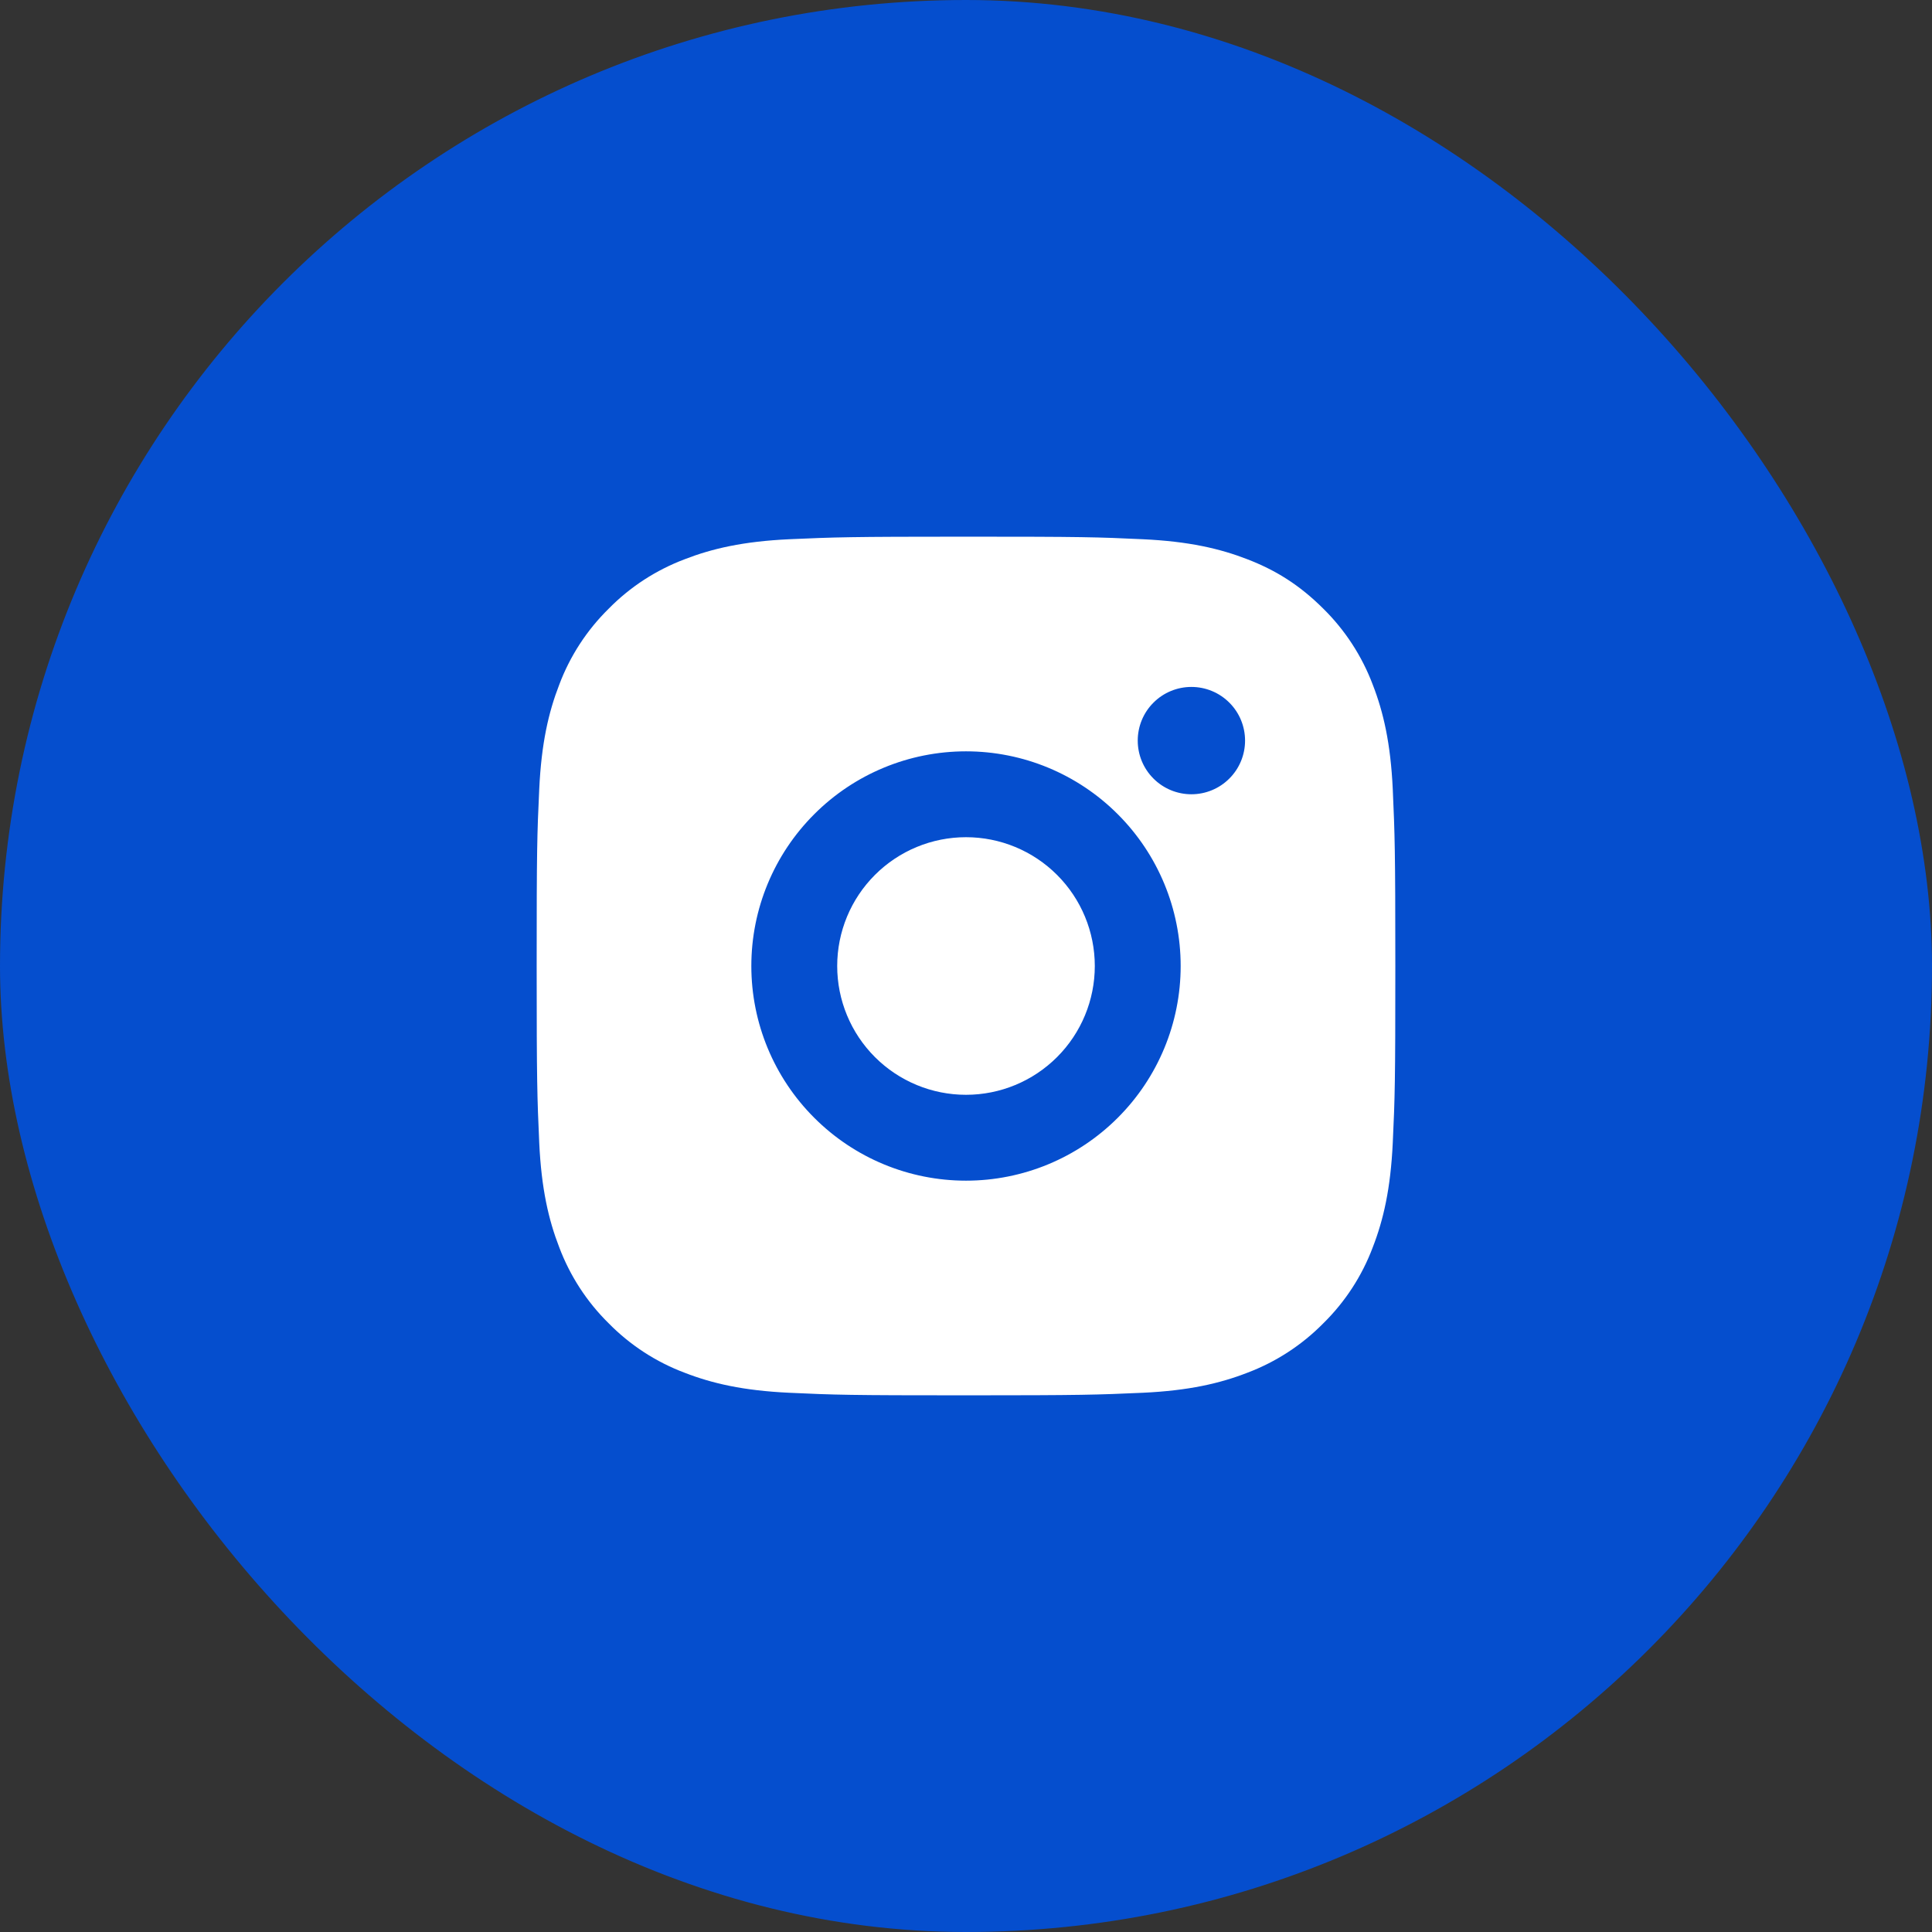
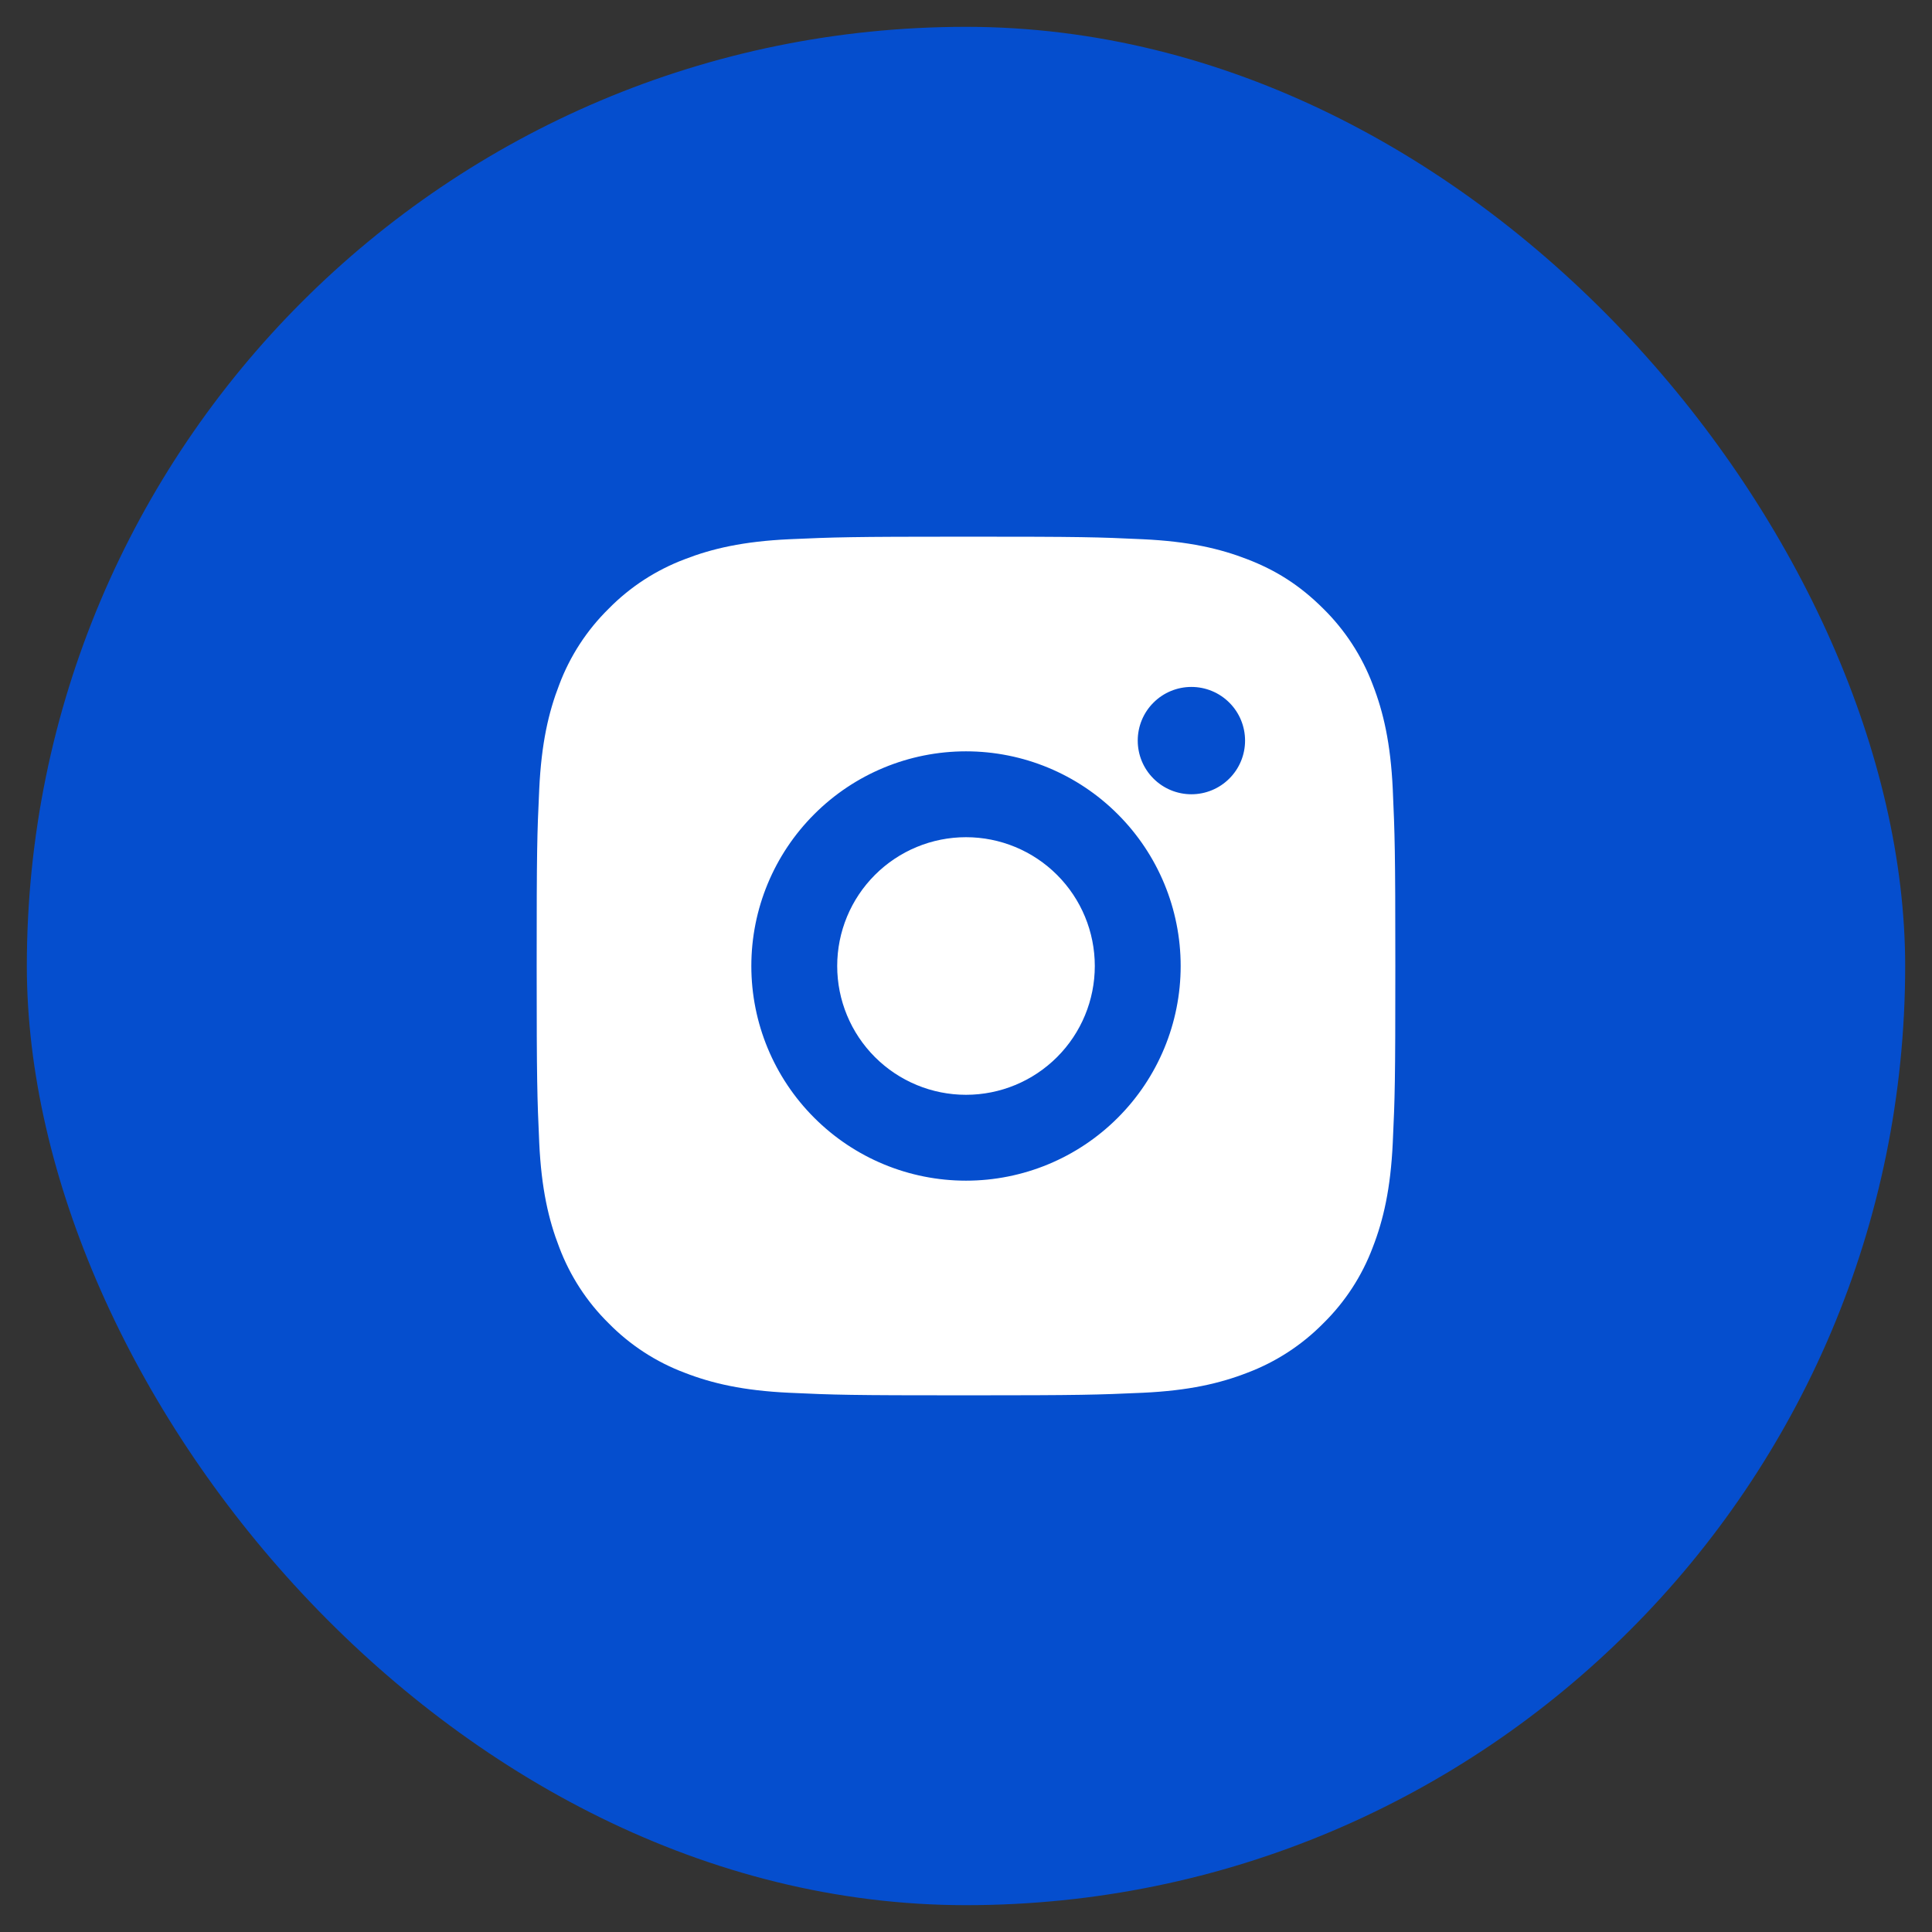
<svg xmlns="http://www.w3.org/2000/svg" width="36" height="36" viewBox="0 0 36 36" fill="none">
  <rect x="0" y="0" width="36" height="36" fill="#333333" stroke="none" />
  <rect x="0.5" y="0.5" width="35" height="35" rx="17.5" fill="#054ECE" />
-   <rect x="0.5" y="0.5" width="35" height="35" rx="17.5" stroke="#054ECE" />
  <path d="M18 10C20.174 10 20.445 10.008 21.298 10.048C22.15 10.088 22.73 10.222 23.24 10.42C23.768 10.623 24.213 10.898 24.658 11.342C25.064 11.742 25.379 12.226 25.58 12.76C25.778 13.27 25.912 13.85 25.952 14.702C25.99 15.555 26 15.826 26 18C26 20.174 25.992 20.445 25.952 21.298C25.912 22.15 25.778 22.73 25.58 23.24C25.38 23.774 25.065 24.258 24.658 24.658C24.258 25.064 23.774 25.379 23.24 25.58C22.73 25.778 22.15 25.912 21.298 25.952C20.445 25.99 20.174 26 18 26C15.826 26 15.555 25.992 14.702 25.952C13.85 25.912 13.27 25.778 12.76 25.58C12.226 25.38 11.742 25.065 11.342 24.658C10.935 24.258 10.621 23.774 10.42 23.24C10.222 22.73 10.088 22.15 10.048 21.298C10.01 20.445 10 20.174 10 18C10 15.826 10.008 15.555 10.048 14.702C10.088 13.85 10.222 13.27 10.42 12.76C10.62 12.226 10.935 11.742 11.342 11.342C11.742 10.935 12.226 10.621 12.76 10.42C13.27 10.222 13.85 10.088 14.702 10.048C15.555 10.01 15.826 10 18 10ZM18 14C16.939 14 15.922 14.421 15.172 15.172C14.421 15.922 14 16.939 14 18C14 19.061 14.421 20.078 15.172 20.828C15.922 21.579 16.939 22 18 22C19.061 22 20.078 21.579 20.828 20.828C21.579 20.078 22 19.061 22 18C22 16.939 21.579 15.922 20.828 15.172C20.078 14.421 19.061 14 18 14ZM23.2 13.8C23.2 13.535 23.095 13.28 22.907 13.093C22.72 12.905 22.465 12.8 22.2 12.8C21.935 12.8 21.68 12.905 21.493 13.093C21.305 13.28 21.2 13.535 21.2 13.8C21.2 14.065 21.305 14.32 21.493 14.507C21.68 14.695 21.935 14.8 22.2 14.8C22.465 14.8 22.72 14.695 22.907 14.507C23.095 14.32 23.2 14.065 23.2 13.8ZM18 15.6C18.637 15.6 19.247 15.853 19.697 16.303C20.147 16.753 20.4 17.363 20.4 18C20.4 18.637 20.147 19.247 19.697 19.697C19.247 20.147 18.637 20.4 18 20.4C17.363 20.4 16.753 20.147 16.303 19.697C15.853 19.247 15.6 18.637 15.6 18C15.6 17.363 15.853 16.753 16.303 16.303C16.753 15.853 17.363 15.6 18 15.6Z" fill="white" />
</svg>